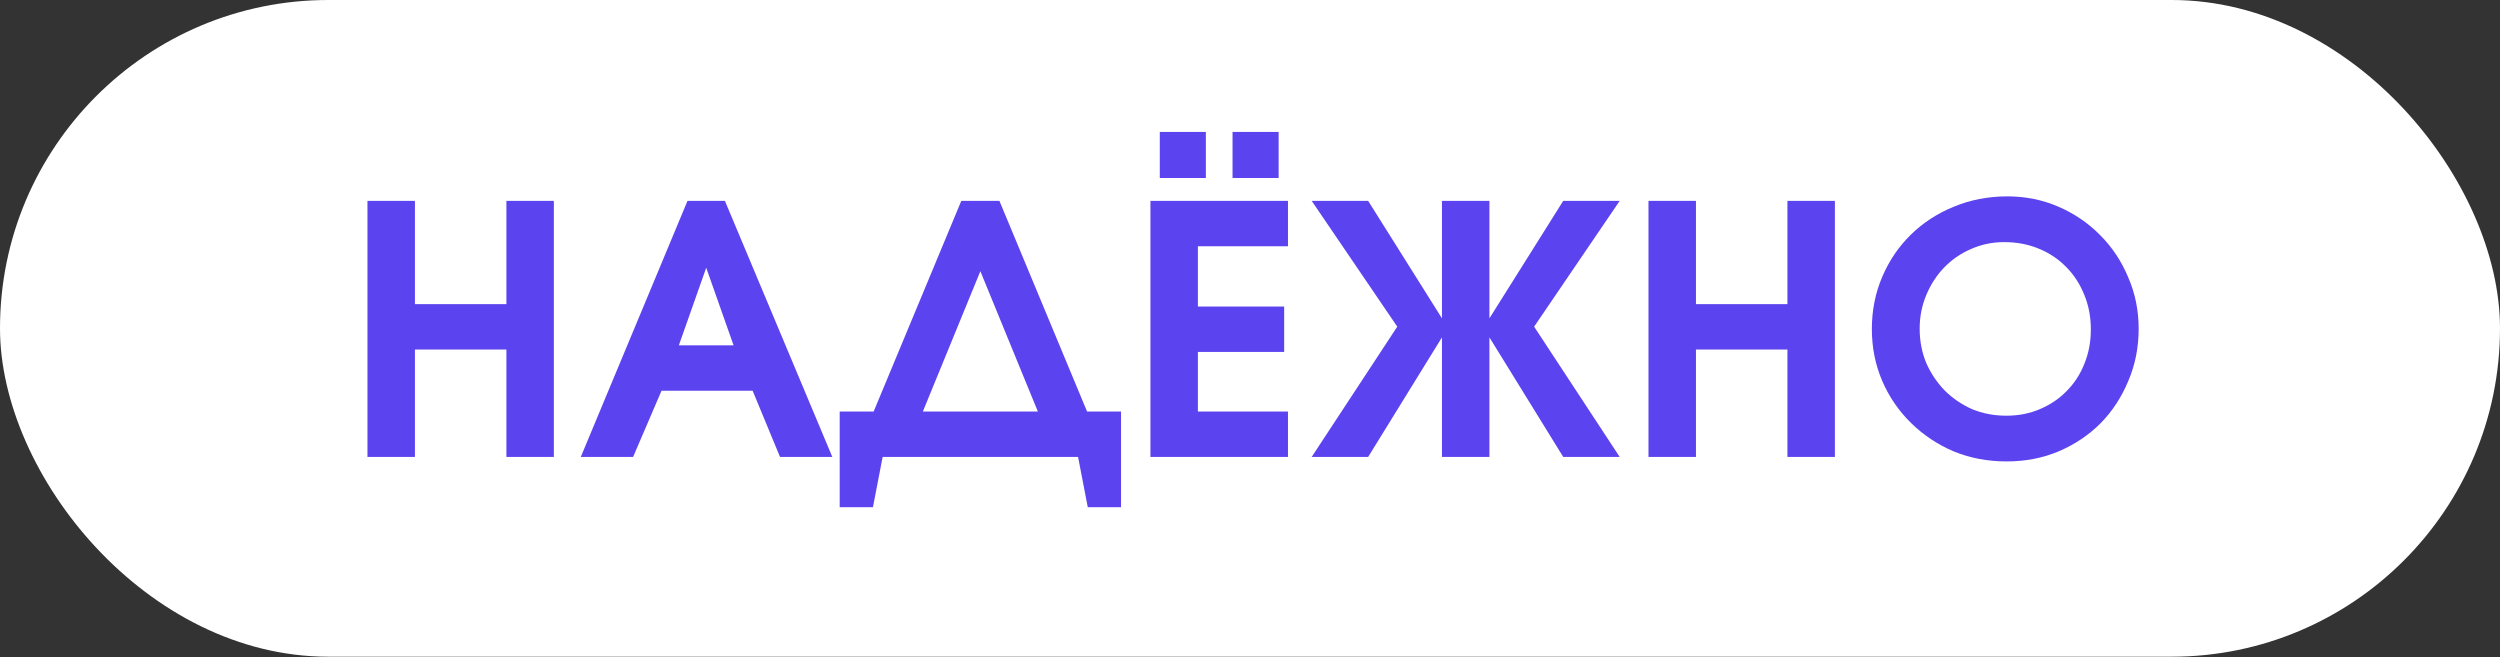
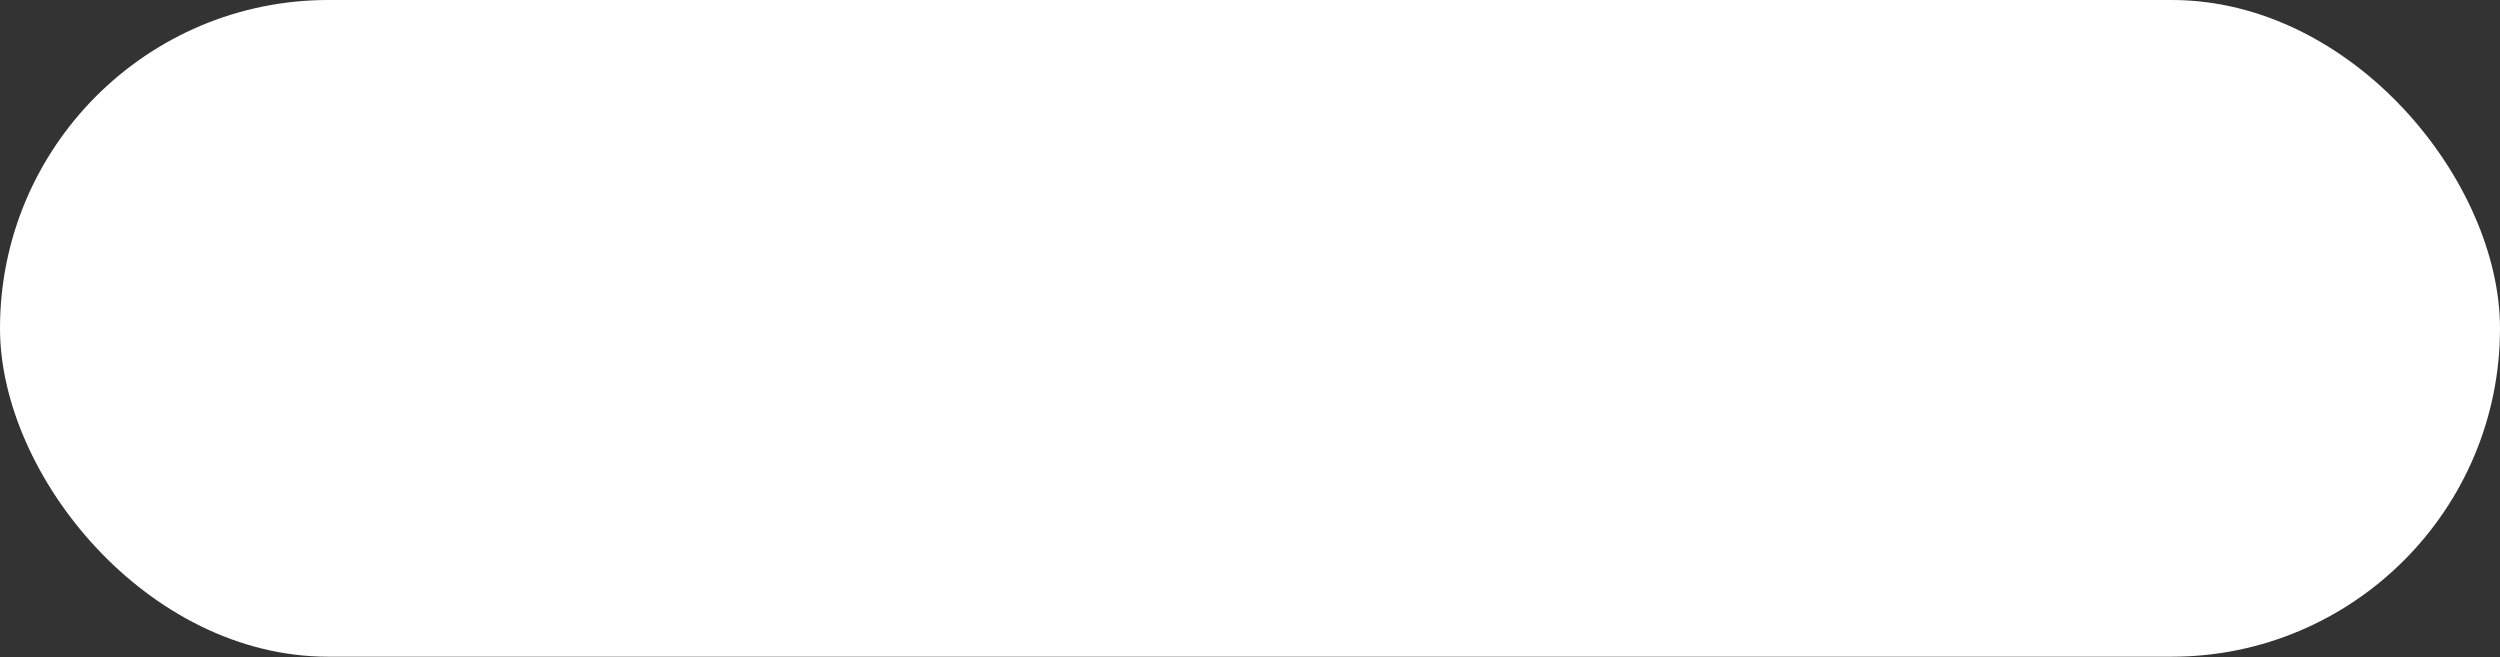
<svg xmlns="http://www.w3.org/2000/svg" width="175" height="46" viewBox="0 0 175 46" fill="none">
  <rect x="0" y="0" width="175" height="46" fill="#333333" stroke="none" />
  <rect width="175" height="45.97" rx="22.985" fill="white" />
-   <path d="M25.722 31.985V14.061H29.045V21.289H35.448V14.061H38.77V31.985H35.448V24.466H29.045V31.985H25.722ZM40.655 31.985L48.125 14.061H50.744L58.263 31.985H54.601L52.685 27.352H46.306L44.317 31.985H40.655ZM47.519 24.175H51.351L49.435 18.742L47.519 24.175ZM58.778 35.502V28.808H61.155L67.291 14.061H69.959L76.095 28.808H78.472V35.502H76.144L75.465 31.985H61.785L61.106 35.502H58.778ZM64.599 28.808H72.651L68.625 18.985L64.599 28.808ZM80.53 31.985V14.061H90.158V17.239H83.853V21.459H89.892V24.636H83.853V28.808L90.158 28.808V31.985L80.53 31.985ZM81.185 12.461V9.235H84.41V12.461H81.185ZM86.278 12.461V9.235H89.504V12.461H86.278ZM91.818 31.985L97.808 22.866L91.818 14.061H95.771L100.937 22.283V14.061L104.26 14.061V22.283L109.426 14.061H113.379L107.389 22.866L113.379 31.985H109.426L104.26 23.617V31.985H100.937V23.617L95.771 31.985H91.818ZM115.394 31.985V14.061H118.717V21.289L125.12 21.289V14.061H128.443V31.985H125.12V24.466L118.717 24.466V31.985H115.394ZM131.03 23.035C131.03 21.726 131.273 20.505 131.758 19.373C132.243 18.241 132.906 17.263 133.747 16.438C134.604 15.597 135.606 14.943 136.754 14.474C137.919 13.989 139.172 13.746 140.514 13.746C141.791 13.746 142.988 13.989 144.103 14.474C145.219 14.959 146.189 15.622 147.014 16.462C147.854 17.303 148.509 18.29 148.978 19.421C149.463 20.537 149.706 21.734 149.706 23.011C149.706 24.321 149.463 25.541 148.978 26.673C148.509 27.805 147.863 28.791 147.038 29.632C146.213 30.457 145.235 31.112 144.103 31.597C142.988 32.066 141.775 32.3 140.465 32.3C139.139 32.3 137.902 32.066 136.754 31.597C135.623 31.112 134.628 30.449 133.771 29.608C132.914 28.767 132.243 27.789 131.758 26.673C131.273 25.541 131.03 24.329 131.03 23.035ZM134.377 23.011C134.377 23.868 134.531 24.668 134.838 25.412C135.162 26.14 135.59 26.778 136.124 27.328C136.673 27.878 137.312 28.314 138.04 28.638C138.784 28.945 139.584 29.099 140.441 29.099C141.298 29.099 142.082 28.945 142.794 28.638C143.521 28.331 144.144 27.91 144.661 27.377C145.195 26.843 145.607 26.212 145.898 25.485C146.205 24.741 146.359 23.933 146.359 23.059C146.359 22.186 146.205 21.378 145.898 20.634C145.591 19.874 145.17 19.227 144.637 18.694C144.103 18.144 143.465 17.716 142.721 17.408C141.977 17.101 141.169 16.948 140.295 16.948C139.471 16.948 138.695 17.109 137.967 17.433C137.256 17.74 136.633 18.168 136.099 18.718C135.566 19.268 135.146 19.915 134.838 20.658C134.531 21.386 134.377 22.17 134.377 23.011Z" fill="#5C43F0" />
</svg>